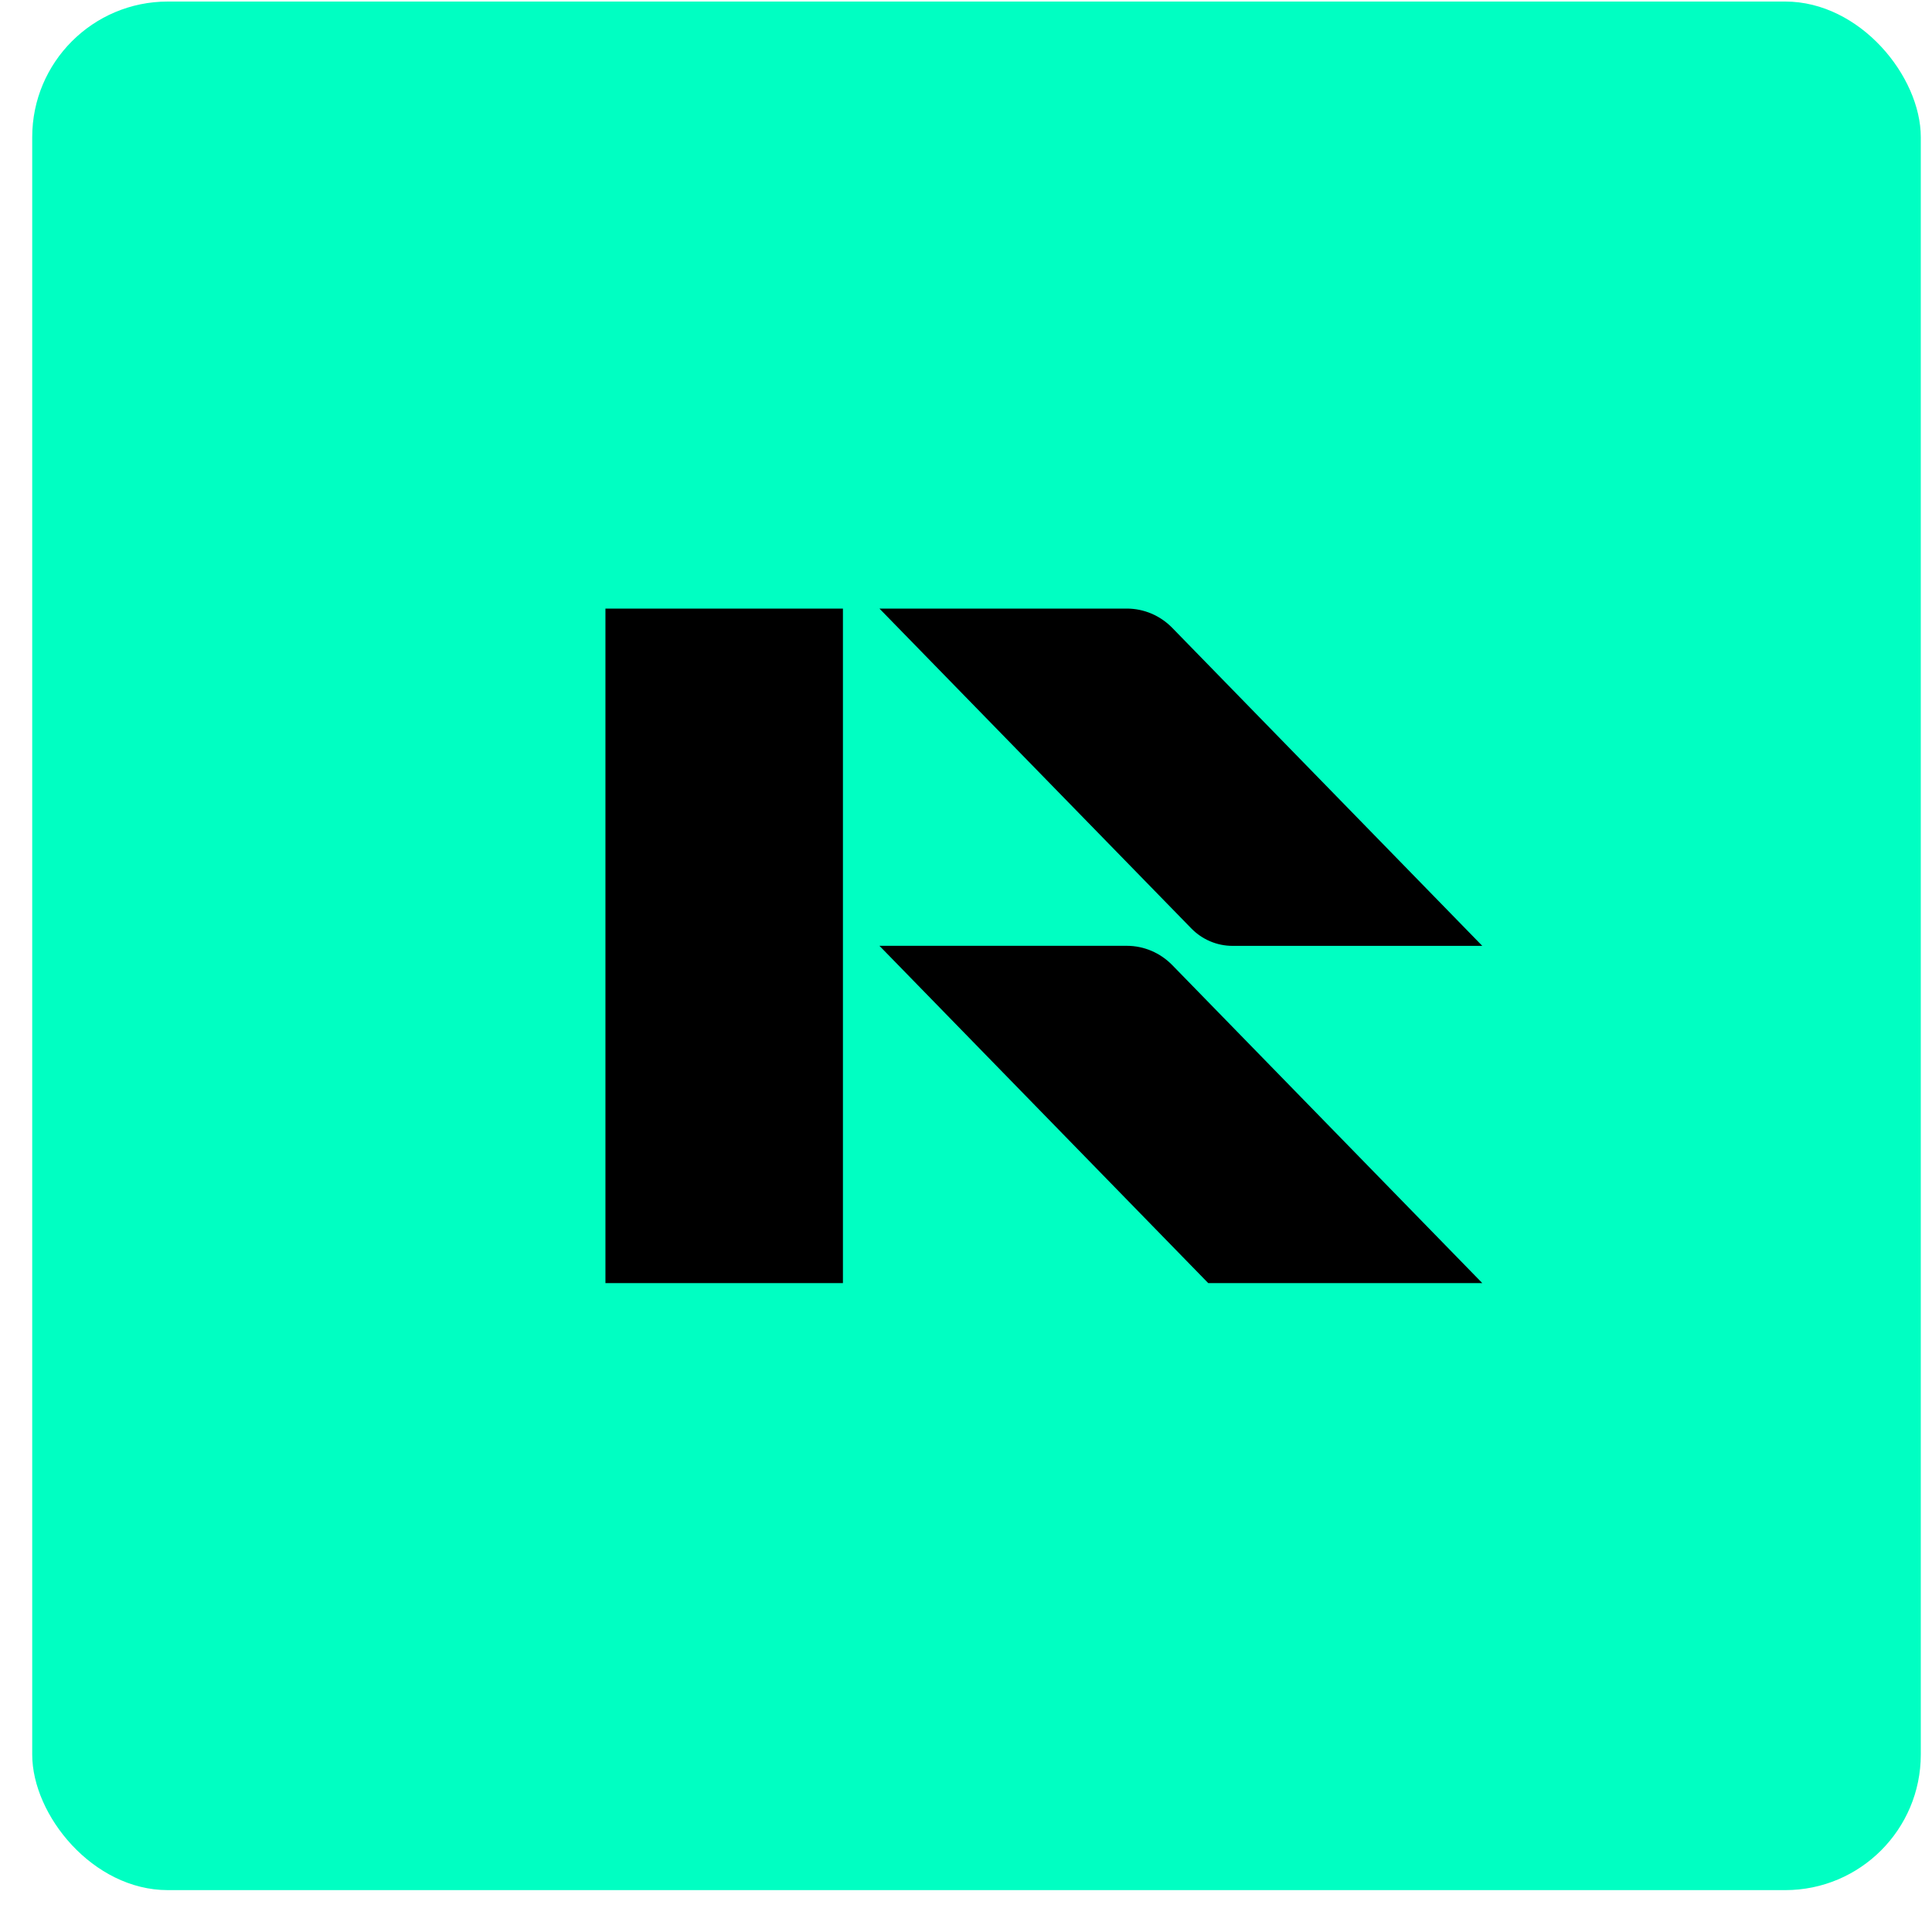
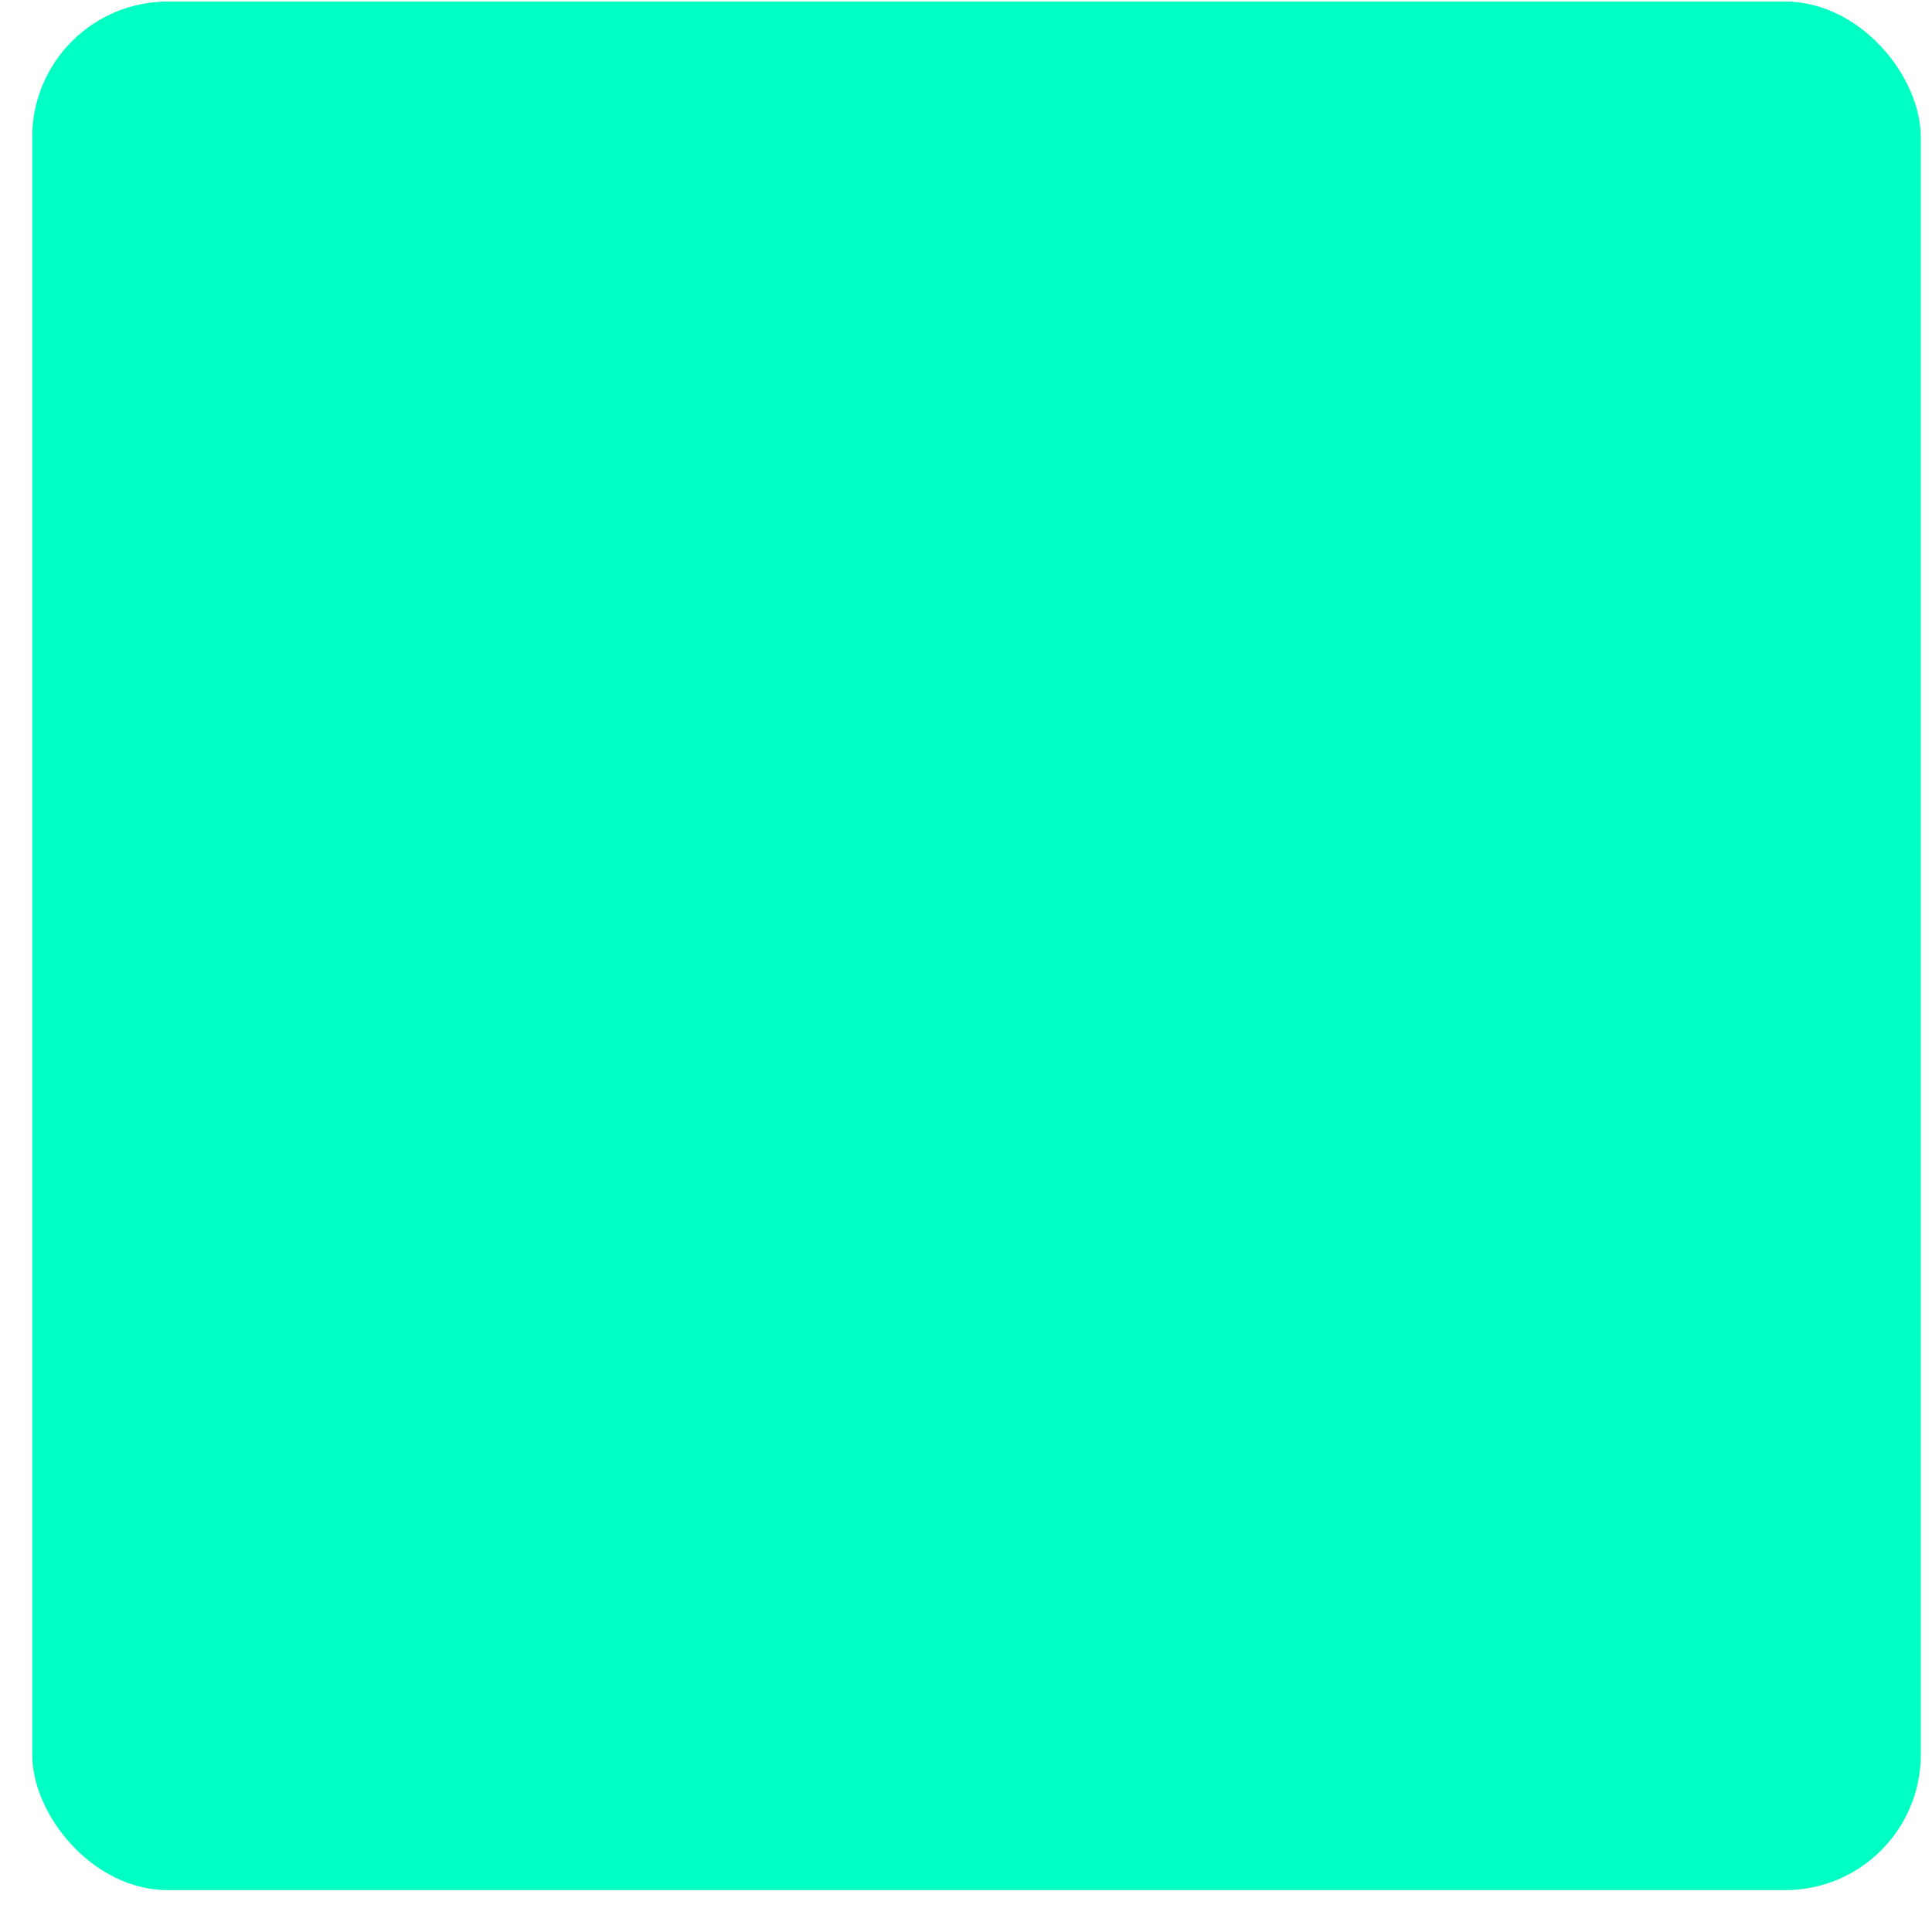
<svg xmlns="http://www.w3.org/2000/svg" width="40" height="40" viewBox="0 0 40 40" fill="none">
  <rect x="0.667" y="0.032" width="39.101" height="39.101" rx="2.807" fill="#00FFC2" />
  <g clip-path="url(#clip0_58_779)">
-     <path d="M30.689 19.583L24.271 13C24.022 12.744 23.683 12.6 23.33 12.6H18.208L24.662 19.219C24.888 19.452 25.196 19.583 25.517 19.583H30.689H30.689Z" fill="black" />
-     <path d="M30.689 26.565L24.271 19.982C24.021 19.726 23.683 19.582 23.33 19.582H18.208L25.015 26.565H30.689H30.689Z" fill="black" />
-     <path d="M17.452 12.6H12.535V26.565H17.452V12.6Z" fill="black" />
-   </g>
+     </g>
  <defs>
    <clipPath id="clip0_58_779">
-       <rect width="18.154" height="13.965" fill="white" transform="translate(12.535 12.6)" />
-     </clipPath>
+       </clipPath>
  </defs>
</svg>